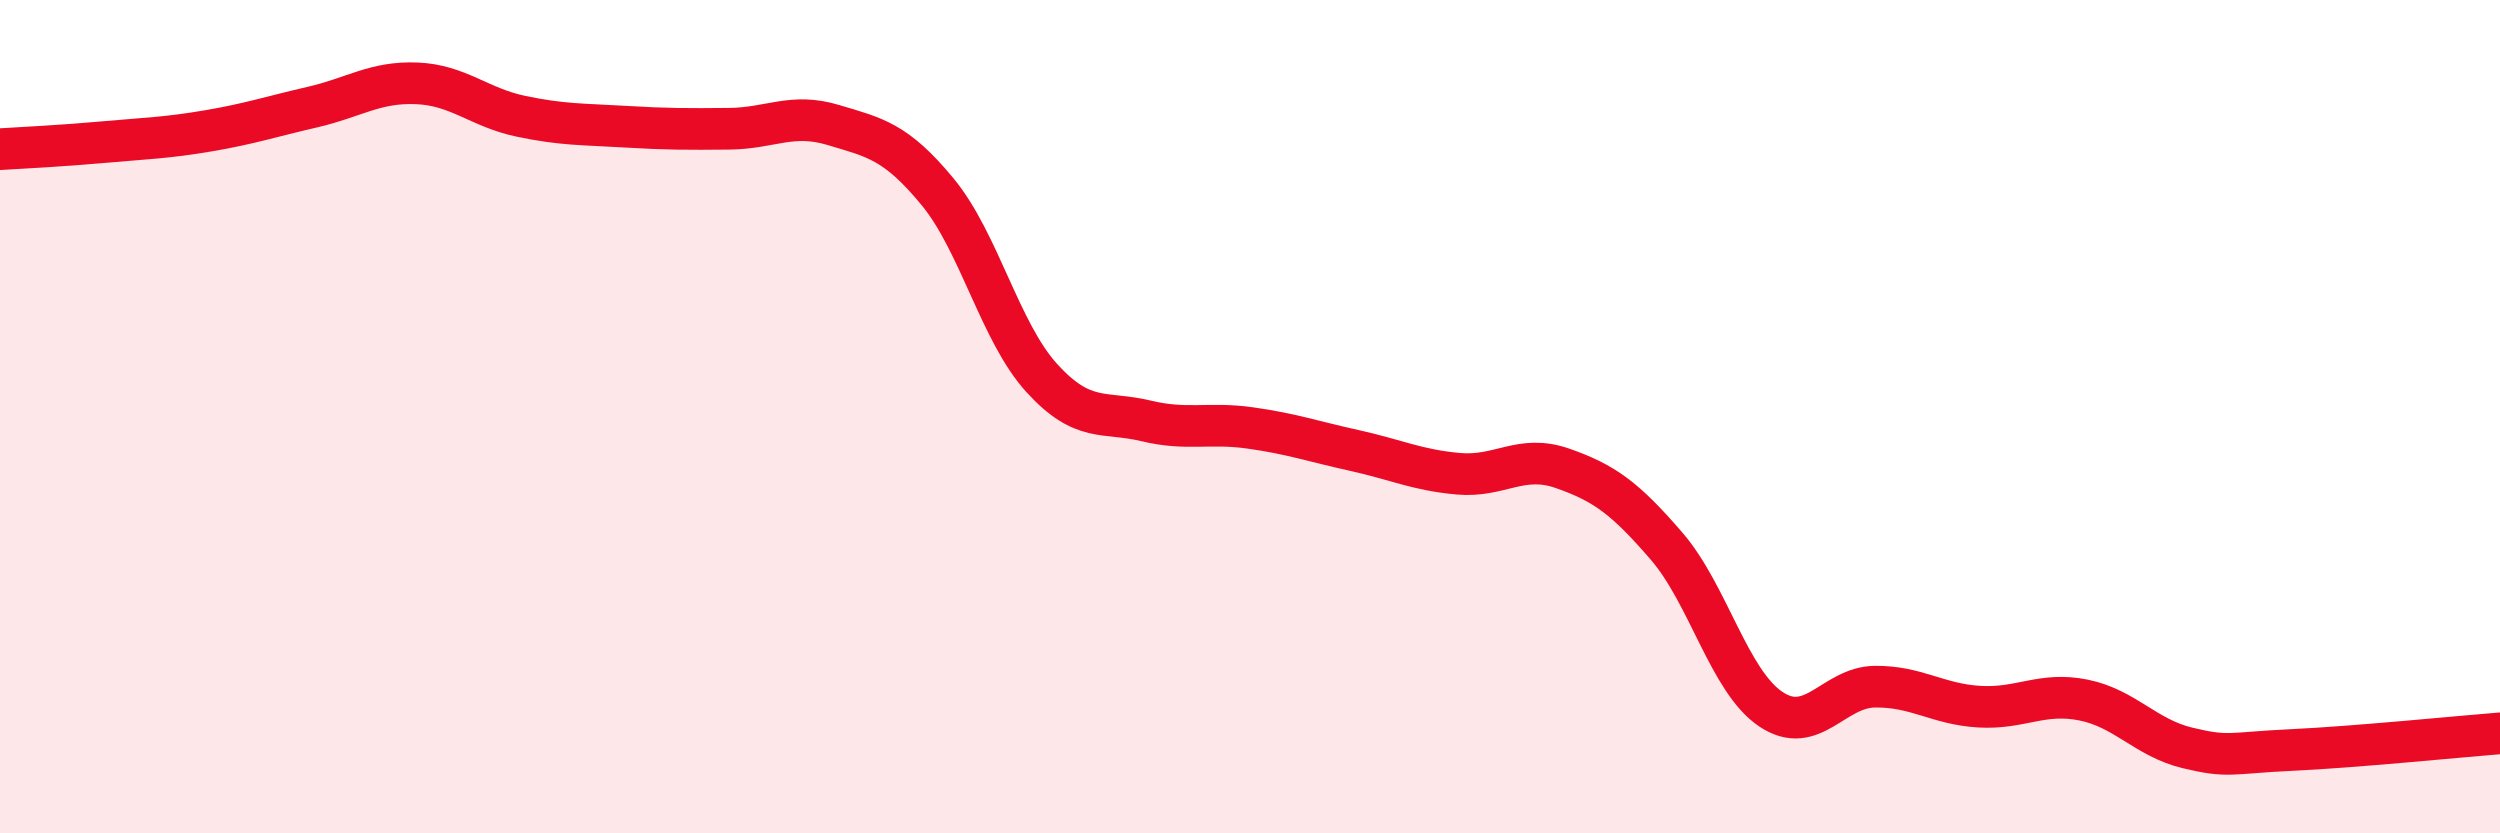
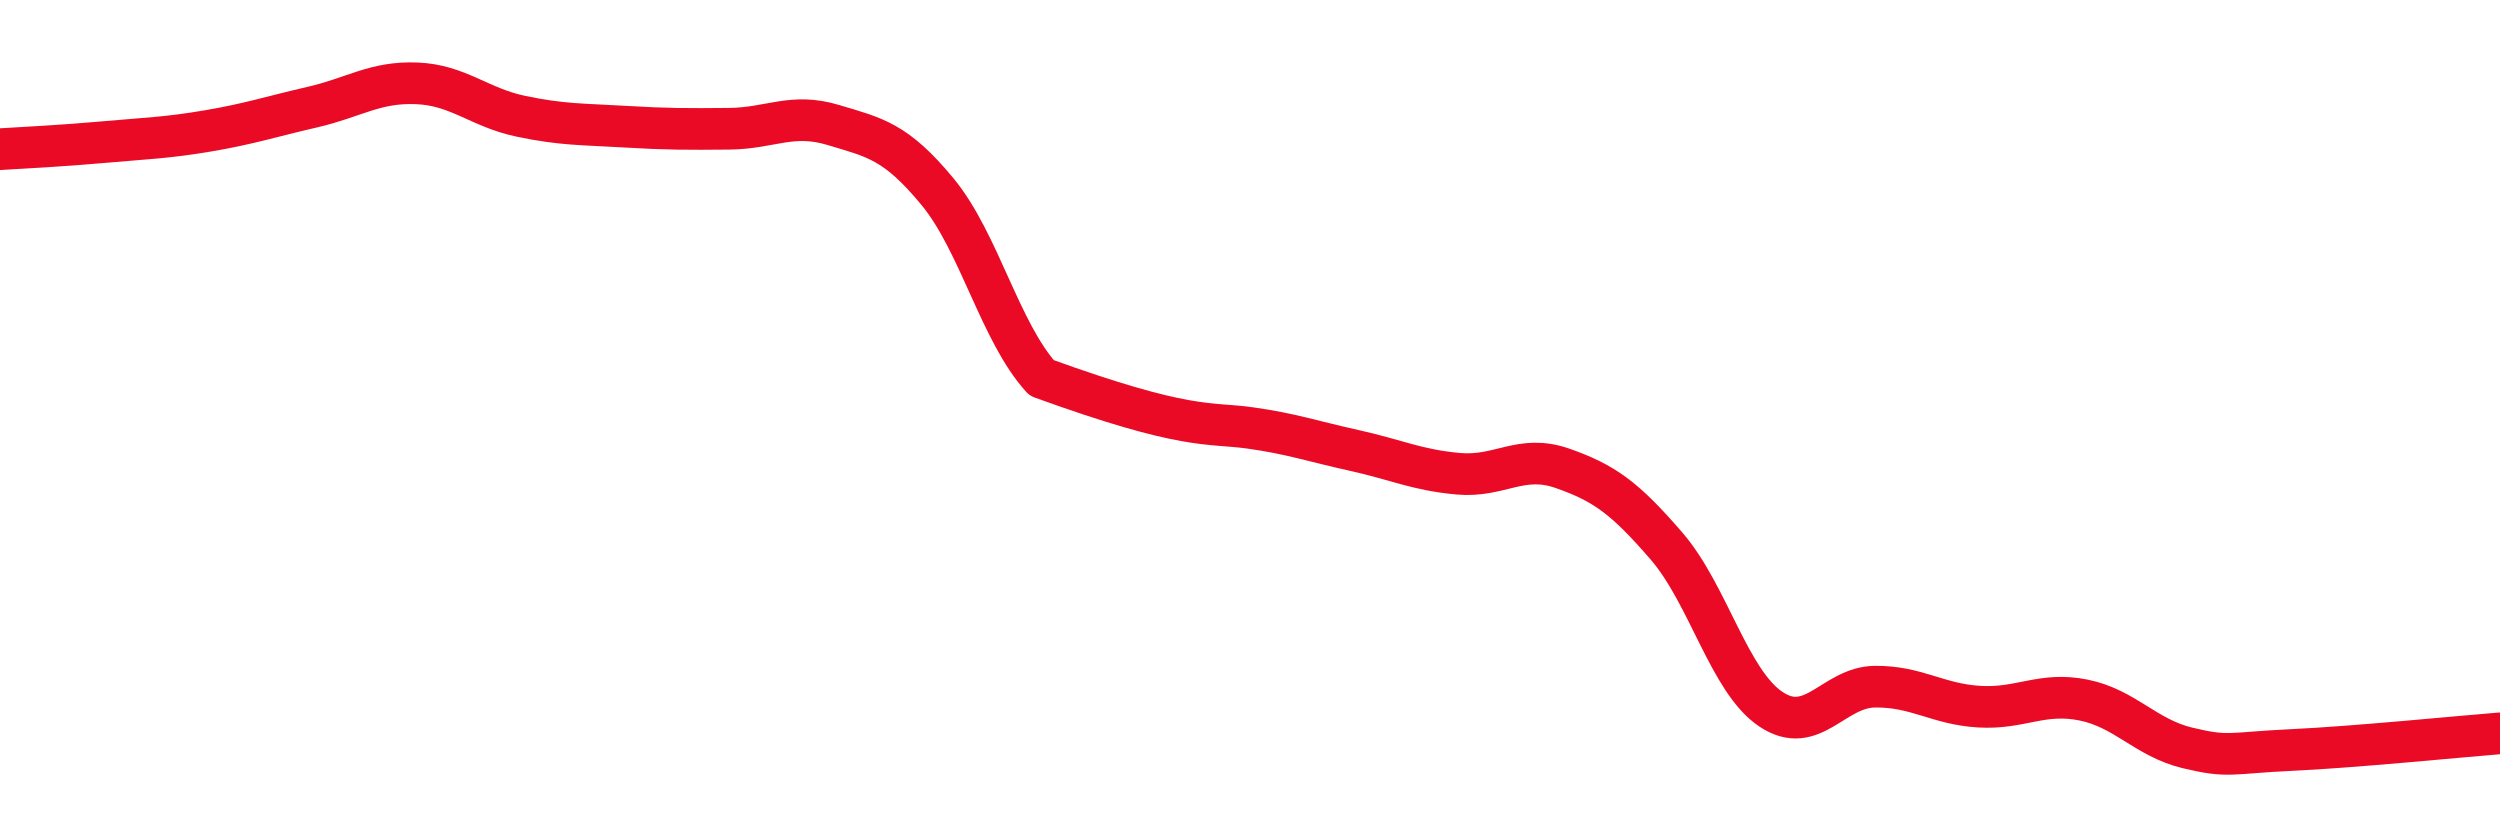
<svg xmlns="http://www.w3.org/2000/svg" width="60" height="20" viewBox="0 0 60 20">
-   <path d="M 0,3.58 C 0.5,3.55 1.5,3.5 2.5,3.41 C 3.5,3.32 4,3.31 5,3.14 C 6,2.97 6.5,2.8 7.5,2.57 C 8.5,2.34 9,1.96 10,2 C 11,2.04 11.5,2.58 12.5,2.79 C 13.5,3 14,2.98 15,3.04 C 16,3.1 16.5,3.1 17.5,3.09 C 18.5,3.08 19,2.7 20,3 C 21,3.3 21.5,3.39 22.5,4.6 C 23.5,5.81 24,7.97 25,9.07 C 26,10.17 26.5,9.86 27.5,10.1 C 28.5,10.34 29,10.13 30,10.27 C 31,10.41 31.5,10.59 32.5,10.81 C 33.5,11.03 34,11.28 35,11.37 C 36,11.46 36.5,10.89 37.5,11.24 C 38.5,11.59 39,11.95 40,13.11 C 41,14.27 41.5,16.35 42.5,17.02 C 43.5,17.69 44,16.49 45,16.48 C 46,16.47 46.5,16.9 47.5,16.96 C 48.5,17.02 49,16.6 50,16.8 C 51,17 51.5,17.71 52.5,17.95 C 53.5,18.19 53.5,18.07 55,18 C 56.5,17.93 59,17.68 60,17.6L60 20L0 20Z" fill="#EB0A25" opacity="0.1" stroke-linecap="round" stroke-linejoin="round" />
-   <path d="M 0,3.58 C 0.5,3.55 1.5,3.5 2.5,3.41 C 3.5,3.32 4,3.31 5,3.14 C 6,2.97 6.5,2.8 7.5,2.57 C 8.5,2.34 9,1.96 10,2 C 11,2.04 11.5,2.58 12.5,2.79 C 13.5,3 14,2.98 15,3.04 C 16,3.1 16.5,3.1 17.5,3.09 C 18.5,3.08 19,2.7 20,3 C 21,3.3 21.5,3.39 22.5,4.6 C 23.5,5.81 24,7.97 25,9.07 C 26,10.17 26.5,9.86 27.5,10.1 C 28.5,10.34 29,10.13 30,10.27 C 31,10.41 31.5,10.59 32.5,10.81 C 33.5,11.03 34,11.28 35,11.37 C 36,11.46 36.5,10.89 37.5,11.24 C 38.5,11.59 39,11.95 40,13.11 C 41,14.27 41.5,16.35 42.5,17.02 C 43.5,17.69 44,16.49 45,16.48 C 46,16.47 46.5,16.9 47.5,16.96 C 48.5,17.02 49,16.6 50,16.8 C 51,17 51.5,17.71 52.5,17.95 C 53.5,18.19 53.5,18.07 55,18 C 56.5,17.93 59,17.68 60,17.6" stroke="#EB0A25" stroke-width="1" fill="none" stroke-linecap="round" stroke-linejoin="round" />
+   <path d="M 0,3.58 C 0.5,3.55 1.5,3.5 2.5,3.41 C 3.5,3.32 4,3.31 5,3.14 C 6,2.97 6.5,2.8 7.5,2.57 C 8.5,2.34 9,1.96 10,2 C 11,2.04 11.5,2.58 12.5,2.79 C 13.5,3 14,2.98 15,3.04 C 16,3.1 16.5,3.1 17.5,3.09 C 18.5,3.08 19,2.7 20,3 C 21,3.3 21.5,3.39 22.5,4.6 C 23.5,5.81 24,7.97 25,9.07 C 28.5,10.34 29,10.13 30,10.27 C 31,10.41 31.5,10.59 32.5,10.81 C 33.5,11.03 34,11.28 35,11.37 C 36,11.46 36.5,10.89 37.5,11.24 C 38.5,11.59 39,11.95 40,13.11 C 41,14.27 41.5,16.35 42.5,17.02 C 43.5,17.69 44,16.49 45,16.48 C 46,16.47 46.5,16.9 47.5,16.96 C 48.5,17.02 49,16.6 50,16.8 C 51,17 51.5,17.71 52.5,17.95 C 53.5,18.19 53.5,18.07 55,18 C 56.5,17.93 59,17.68 60,17.6" stroke="#EB0A25" stroke-width="1" fill="none" stroke-linecap="round" stroke-linejoin="round" />
</svg>